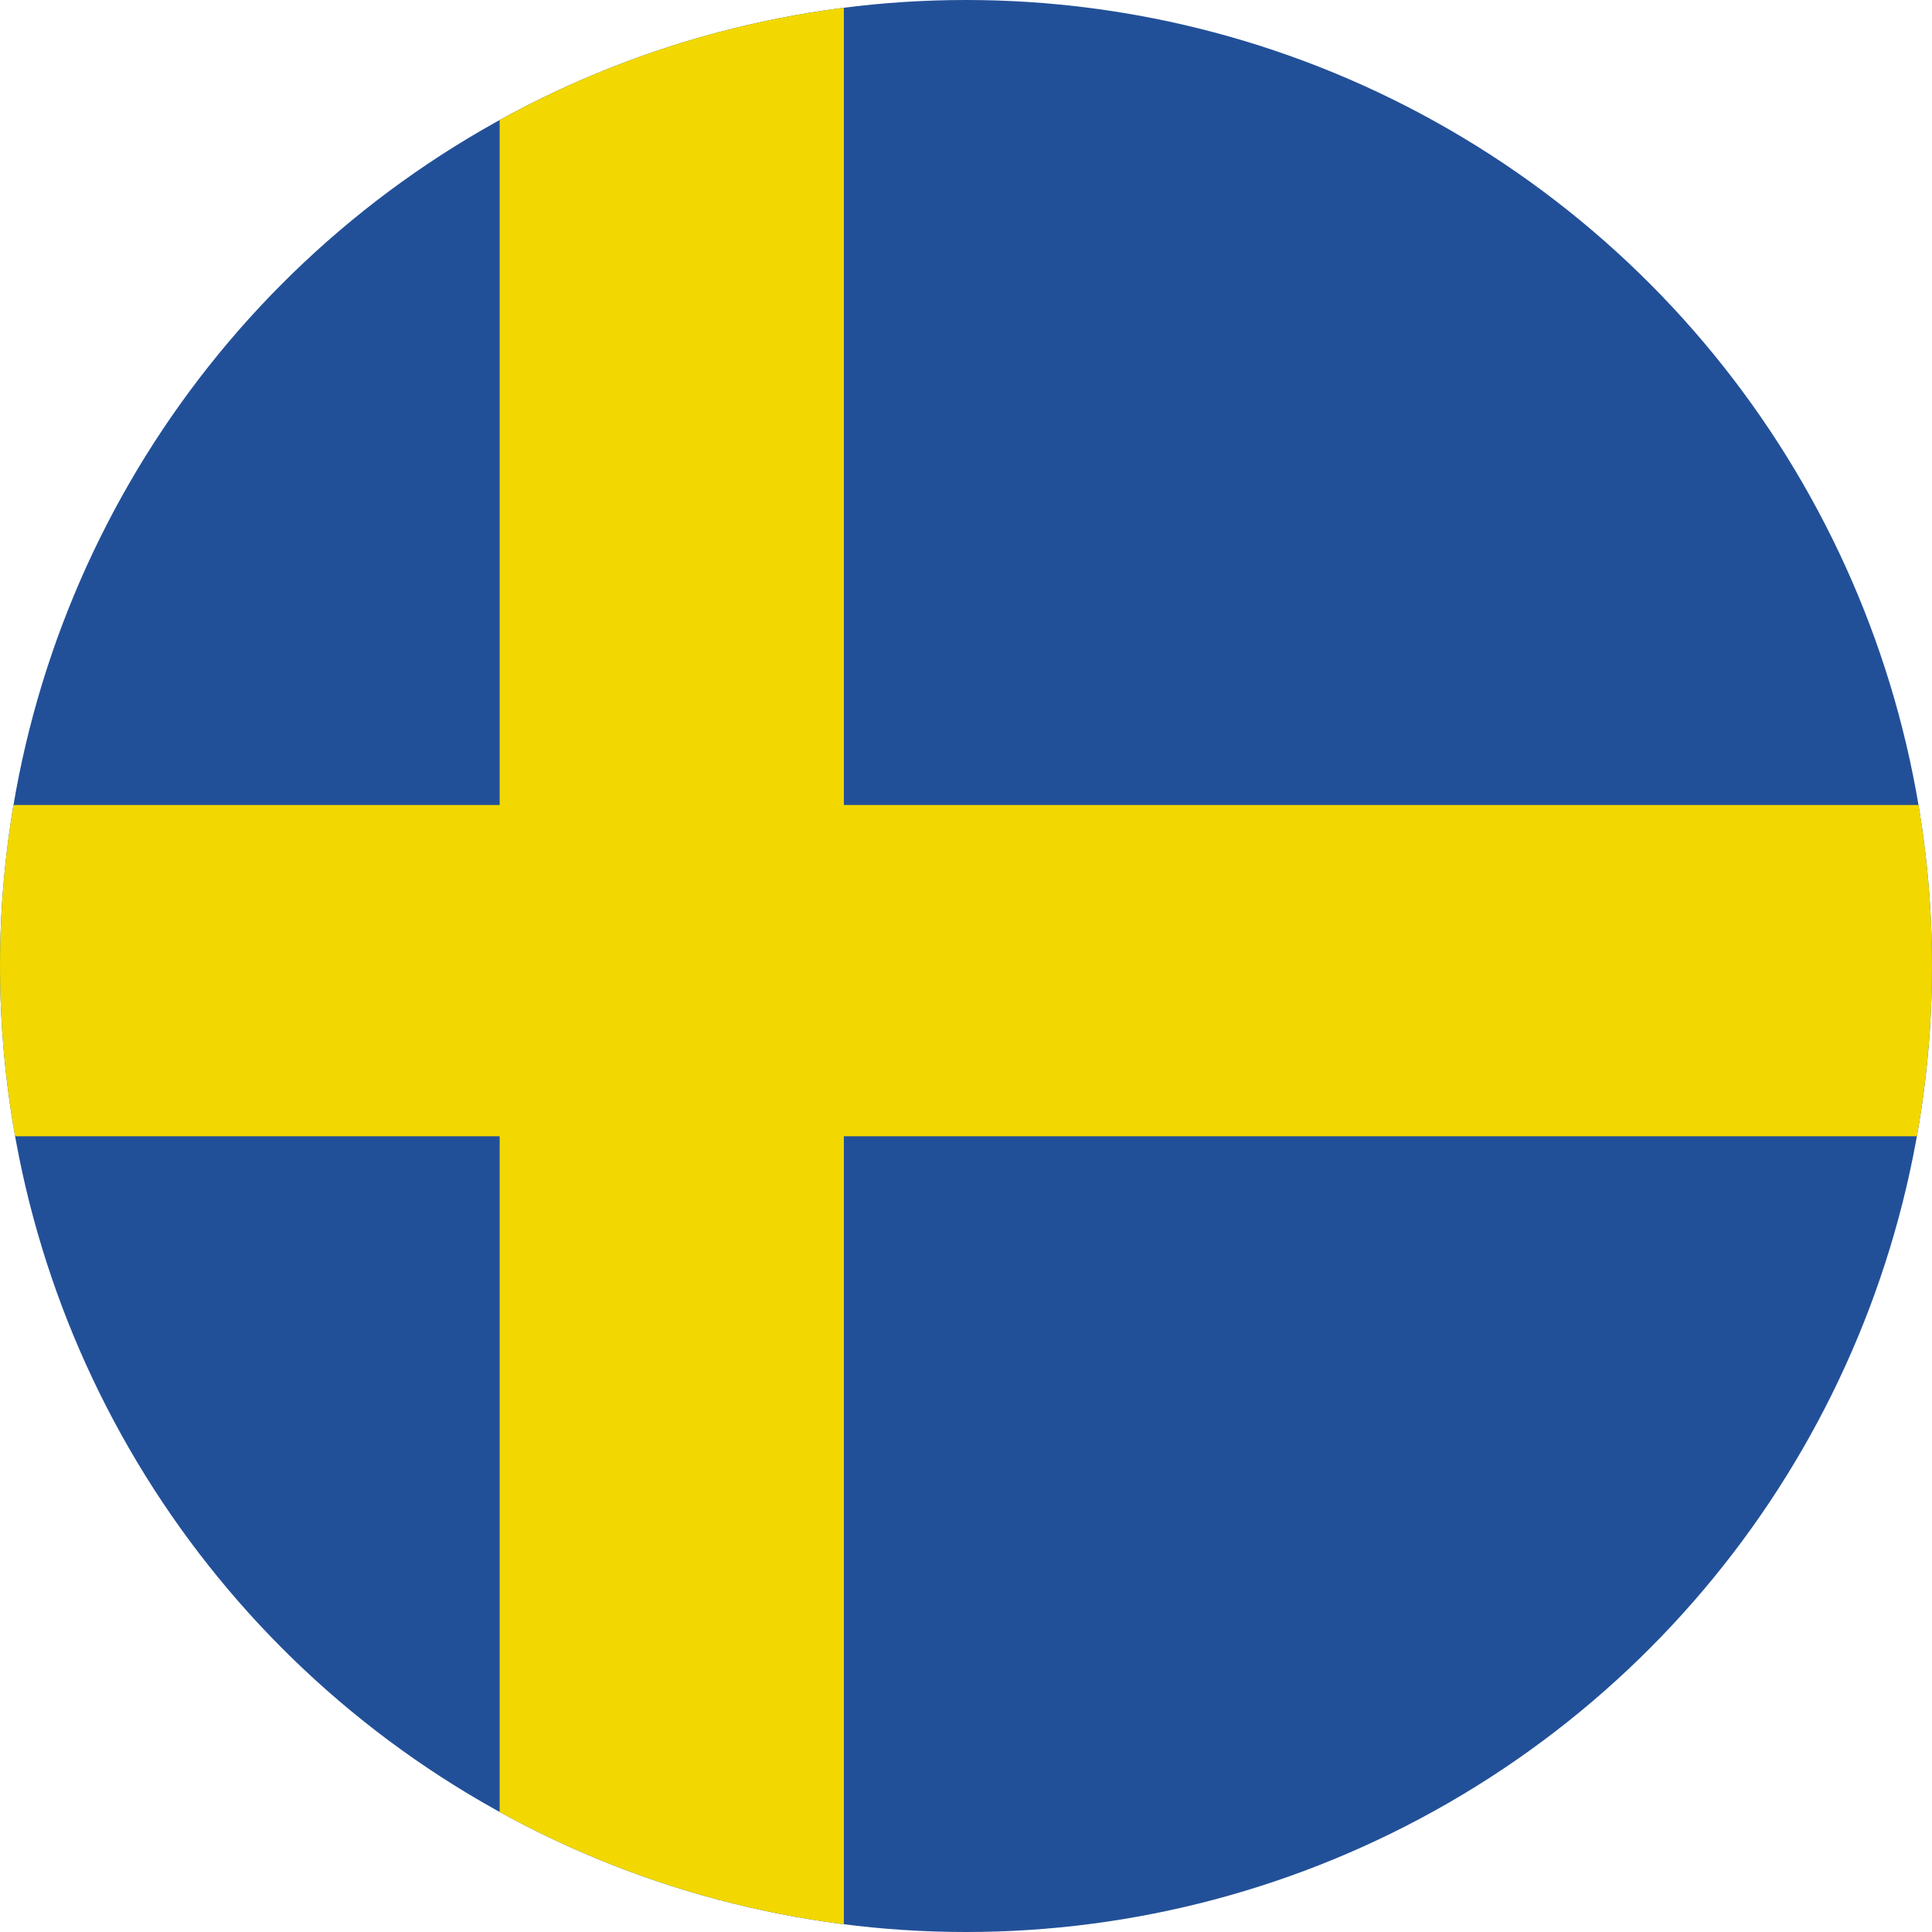
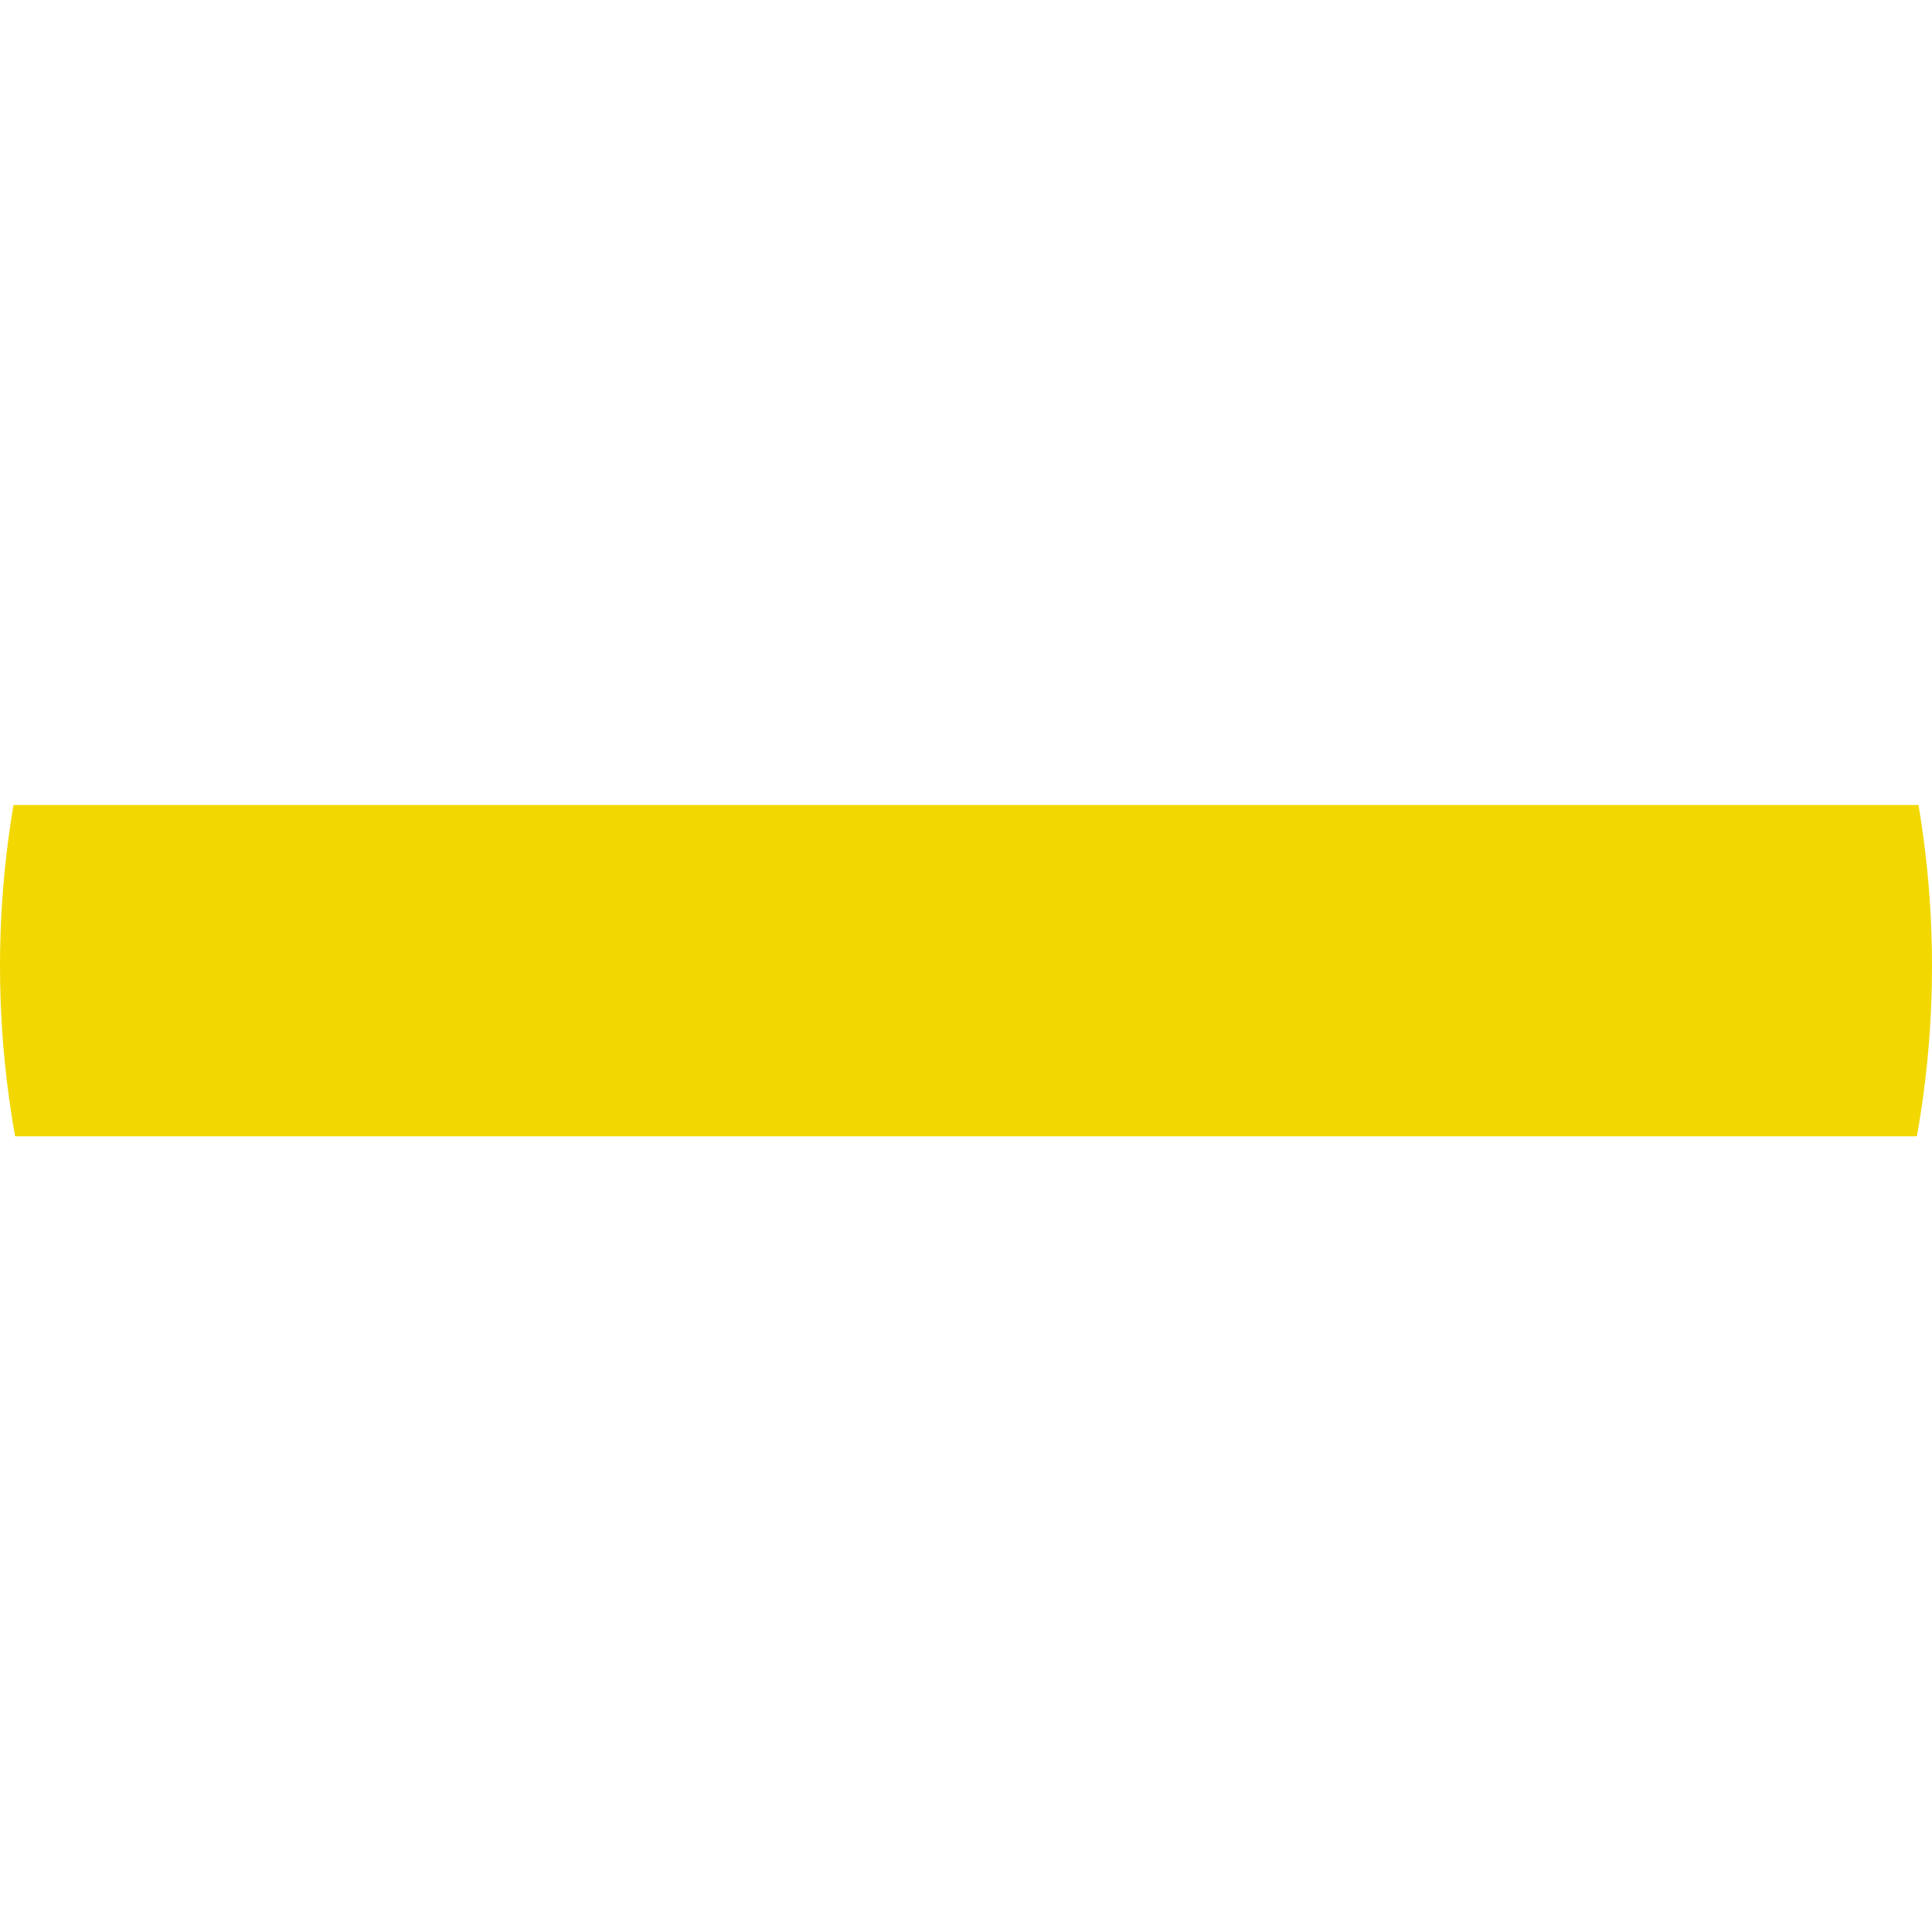
<svg xmlns="http://www.w3.org/2000/svg" xmlns:xlink="http://www.w3.org/1999/xlink" version="1.1" id="レイヤー_1" x="0px" y="0px" viewBox="0 0 104.4 104.4" style="enable-background:new 0 0 104.4 104.4;" xml:space="preserve">
  <style type="text/css">
	.st0{clip-path:url(#SVGID_2_);}
	.st1{fill-rule:evenodd;clip-rule:evenodd;fill:#225098;}
	.st2{fill-rule:evenodd;clip-rule:evenodd;fill:#F2D800;}
</style>
  <title>Sweden</title>
  <g>
    <g id="Ultima_icons">
      <g>
        <defs>
          <circle id="SVGID_1_" cx="52.2" cy="52.2" r="52.2" />
        </defs>
        <clipPath id="SVGID_2_">
          <use xlink:href="#SVGID_1_" style="overflow:visible;" />
        </clipPath>
        <g class="st0">
-           <polygon class="st1" points="-19.4,105.8 139.8,105.8 139.8,-1.4 -19.4,-1.4 -19.4,105.8     " />
-           <polygon class="st2" points="27,105.8 45.6,105.8 45.6,-1.4 27,-1.4 27,105.8     " />
          <polygon class="st2" points="-19.4,61.4 139.8,61.4 139.8,43.5 -19.4,43.5 -19.4,61.4     " />
        </g>
      </g>
    </g>
  </g>
</svg>